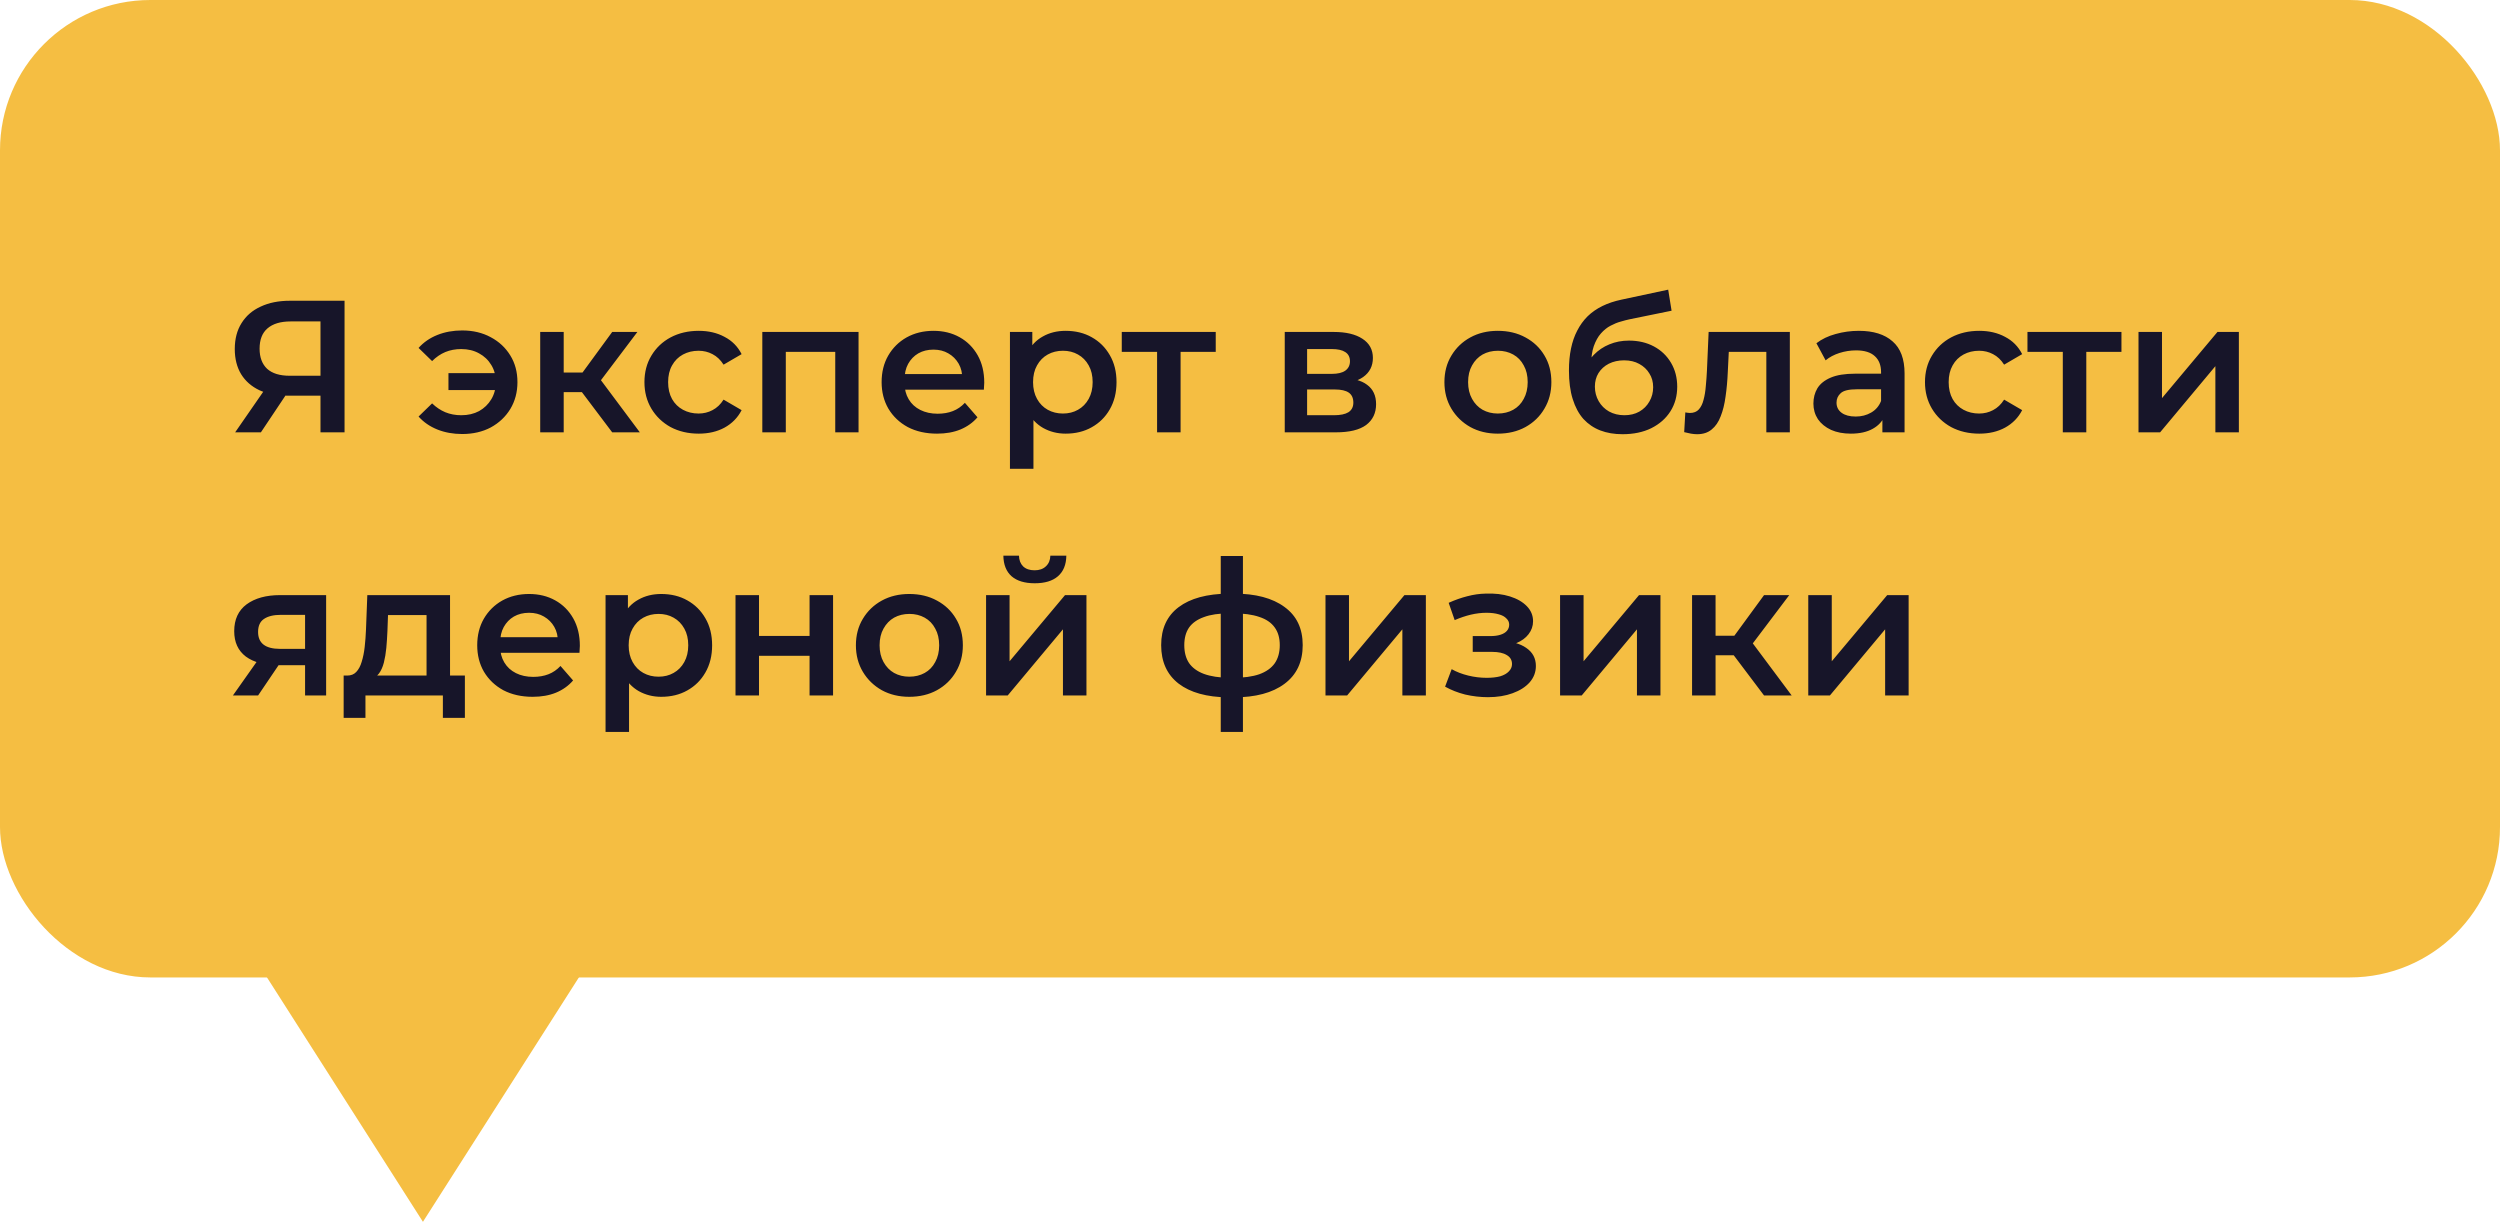
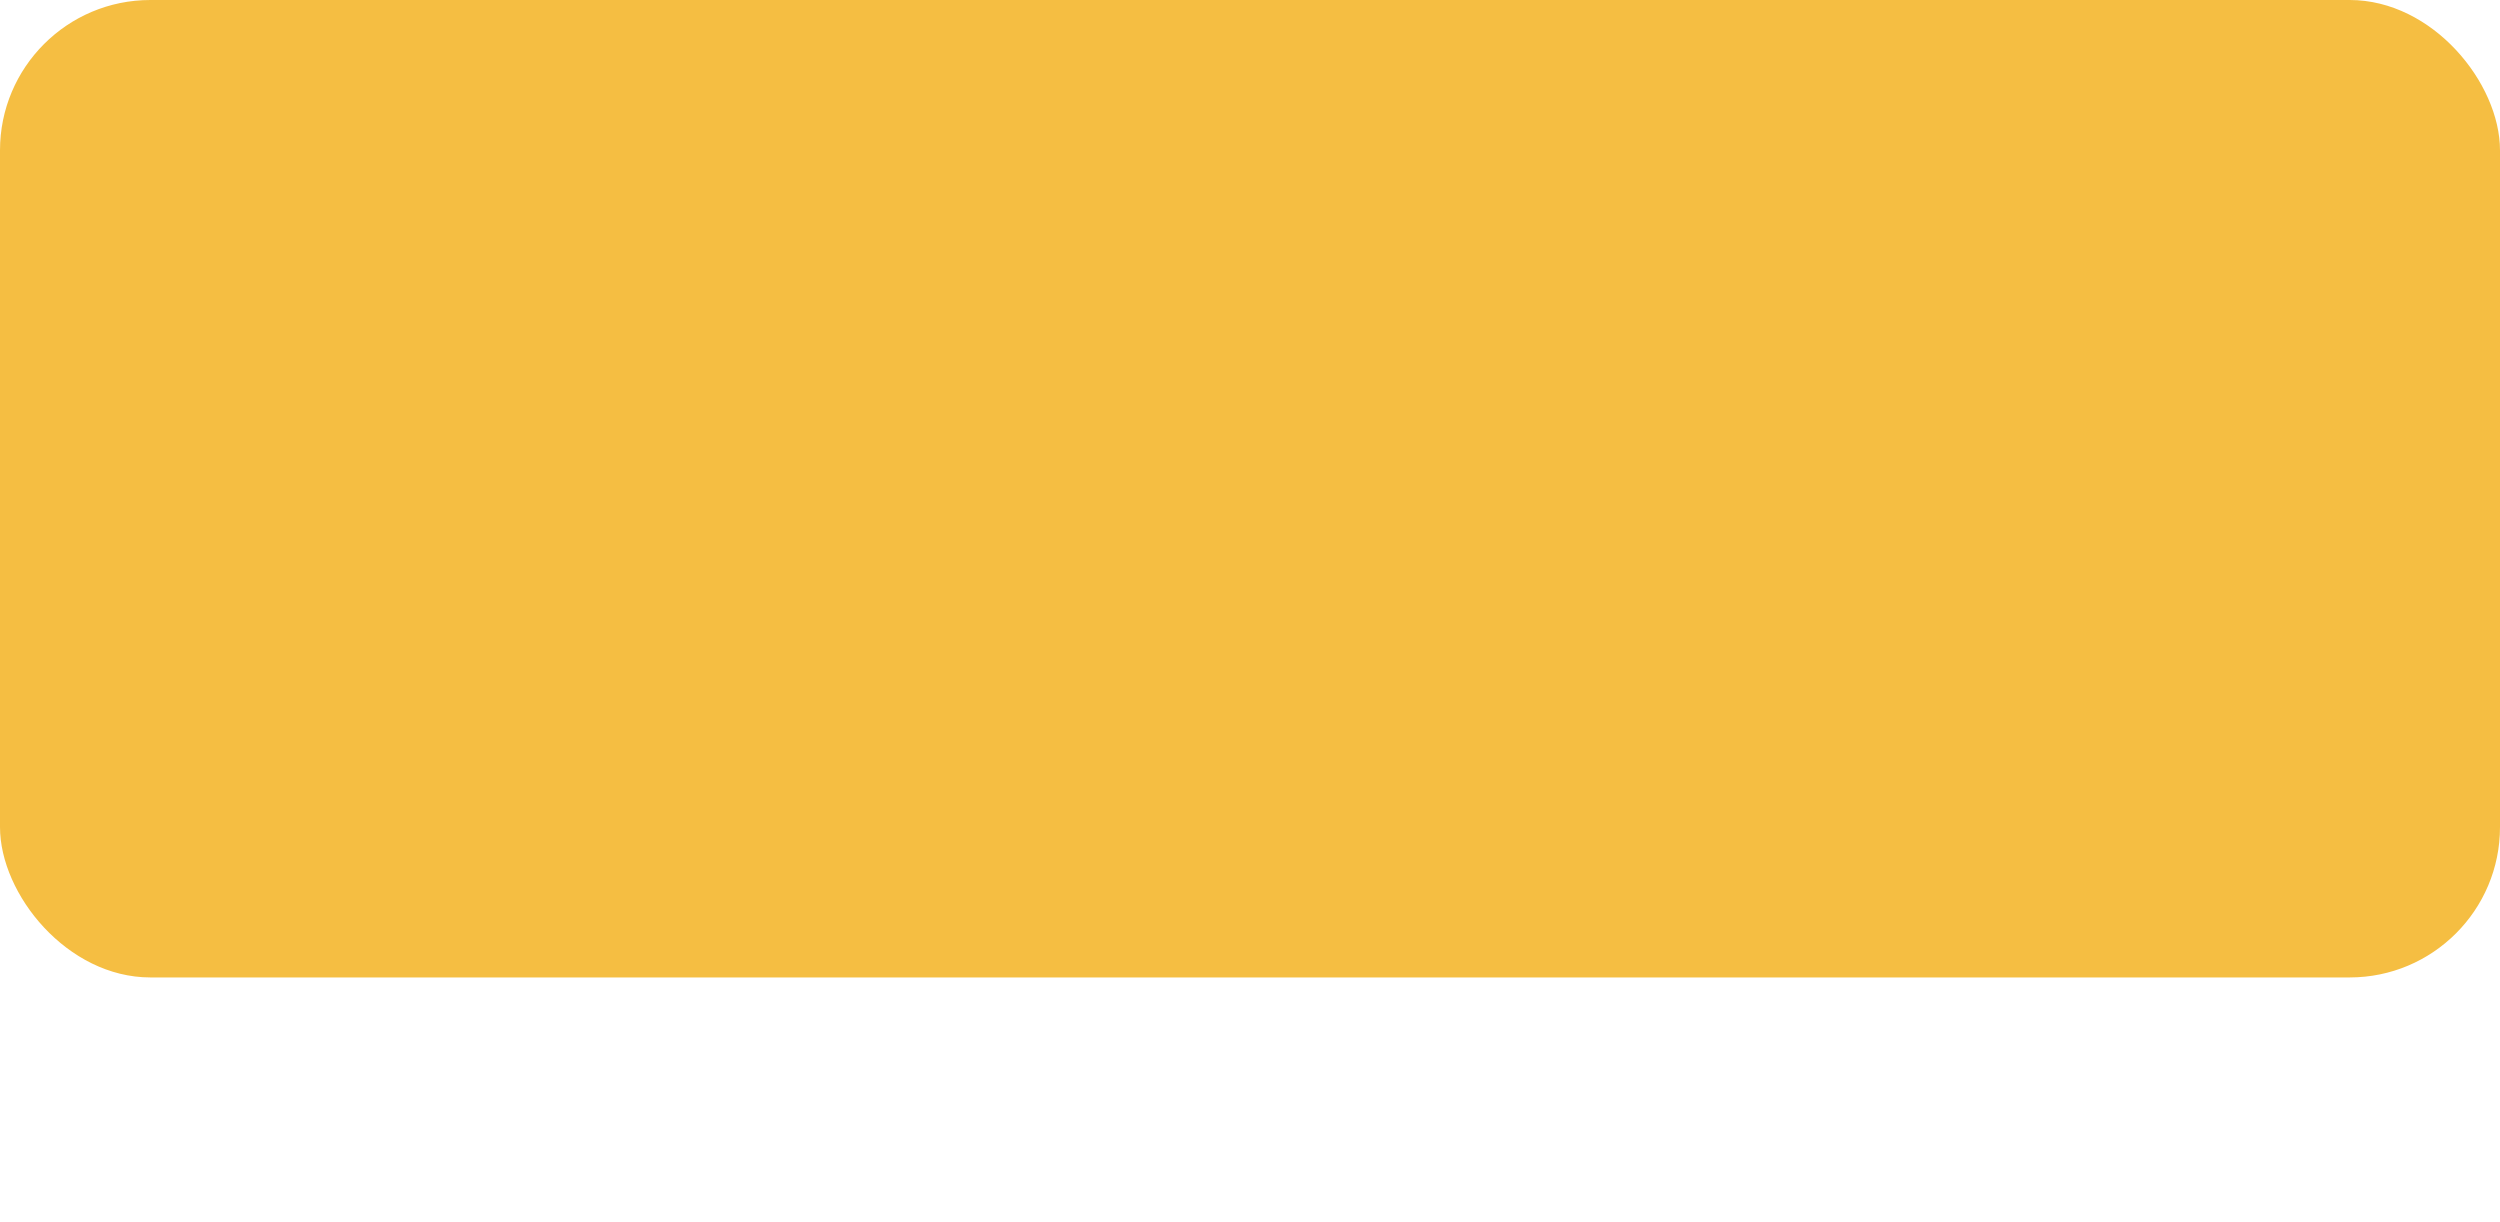
<svg xmlns="http://www.w3.org/2000/svg" width="133" height="65" viewBox="0 0 133 65" fill="none">
-   <path d="M22.5 65L13.407 50.75L31.593 50.75L22.5 65Z" fill="#F5BE42" />
  <rect x="0" width="133" height="52" rx="8" fill="#F5BE42" />
-   <path d="M17.05 23V20.76L17.37 21.05H15.32C14.733 21.05 14.227 20.953 13.8 20.76C13.38 20.56 13.057 20.277 12.83 19.91C12.604 19.537 12.49 19.09 12.49 18.57C12.49 18.03 12.61 17.57 12.85 17.19C13.09 16.803 13.43 16.51 13.87 16.31C14.31 16.103 14.827 16 15.42 16H18.33V23H17.05ZM12.51 23L14.24 20.5H15.55L13.88 23H12.51ZM17.05 20.34V16.74L17.37 17.1H15.46C14.927 17.1 14.517 17.223 14.23 17.47C13.95 17.71 13.81 18.07 13.81 18.55C13.81 19.01 13.944 19.367 14.21 19.62C14.483 19.867 14.883 19.99 15.41 19.99H17.37L17.05 20.34ZM23.858 20.75V19.85H26.758V20.75H23.858ZM24.588 17.58C25.161 17.58 25.668 17.7 26.108 17.94C26.548 18.173 26.895 18.497 27.148 18.91C27.401 19.317 27.528 19.79 27.528 20.33C27.528 20.863 27.401 21.34 27.148 21.76C26.895 22.173 26.548 22.5 26.108 22.74C25.668 22.973 25.161 23.09 24.588 23.09C24.108 23.09 23.668 23.01 23.268 22.85C22.868 22.69 22.535 22.46 22.268 22.16L22.988 21.46C23.201 21.667 23.435 21.823 23.688 21.93C23.948 22.037 24.231 22.09 24.538 22.09C24.898 22.09 25.215 22.017 25.488 21.87C25.761 21.717 25.978 21.507 26.138 21.24C26.298 20.973 26.378 20.67 26.378 20.33C26.378 19.983 26.298 19.68 26.138 19.42C25.978 19.153 25.761 18.947 25.488 18.8C25.215 18.647 24.898 18.57 24.538 18.57C24.231 18.57 23.948 18.623 23.688 18.73C23.435 18.837 23.201 18.997 22.988 19.21L22.268 18.51C22.535 18.21 22.868 17.98 23.268 17.82C23.668 17.66 24.108 17.58 24.588 17.58ZM32.569 23L30.639 20.44L31.659 19.81L34.039 23H32.569ZM28.739 23V17.66H29.989V23H28.739ZM29.619 20.86V19.82H31.429V20.86H29.619ZM31.779 20.48L30.609 20.34L32.569 17.66H33.909L31.779 20.48ZM37.174 23.07C36.614 23.07 36.114 22.953 35.674 22.72C35.241 22.48 34.901 22.153 34.654 21.74C34.408 21.327 34.284 20.857 34.284 20.33C34.284 19.797 34.408 19.327 34.654 18.92C34.901 18.507 35.241 18.183 35.674 17.95C36.114 17.717 36.614 17.6 37.174 17.6C37.694 17.6 38.151 17.707 38.544 17.92C38.944 18.127 39.248 18.433 39.454 18.84L38.494 19.4C38.334 19.147 38.138 18.96 37.904 18.84C37.678 18.72 37.431 18.66 37.164 18.66C36.858 18.66 36.581 18.727 36.334 18.86C36.088 18.993 35.894 19.187 35.754 19.44C35.614 19.687 35.544 19.983 35.544 20.33C35.544 20.677 35.614 20.977 35.754 21.23C35.894 21.477 36.088 21.667 36.334 21.8C36.581 21.933 36.858 22 37.164 22C37.431 22 37.678 21.94 37.904 21.82C38.138 21.7 38.334 21.513 38.494 21.26L39.454 21.82C39.248 22.22 38.944 22.53 38.544 22.75C38.151 22.963 37.694 23.07 37.174 23.07ZM40.555 23V17.66H45.675V23H44.435V18.43L44.725 18.72H41.515L41.805 18.43V23H40.555ZM49.852 23.07C49.258 23.07 48.738 22.953 48.292 22.72C47.852 22.48 47.508 22.153 47.262 21.74C47.022 21.327 46.902 20.857 46.902 20.33C46.902 19.797 47.018 19.327 47.252 18.92C47.492 18.507 47.818 18.183 48.232 17.95C48.652 17.717 49.128 17.6 49.662 17.6C50.182 17.6 50.645 17.713 51.052 17.94C51.458 18.167 51.778 18.487 52.012 18.9C52.245 19.313 52.362 19.8 52.362 20.36C52.362 20.413 52.358 20.473 52.352 20.54C52.352 20.607 52.348 20.67 52.342 20.73H47.892V19.9H51.682L51.192 20.16C51.198 19.853 51.135 19.583 51.002 19.35C50.868 19.117 50.685 18.933 50.452 18.8C50.225 18.667 49.962 18.6 49.662 18.6C49.355 18.6 49.085 18.667 48.852 18.8C48.625 18.933 48.445 19.12 48.312 19.36C48.185 19.593 48.122 19.87 48.122 20.19V20.39C48.122 20.71 48.195 20.993 48.342 21.24C48.488 21.487 48.695 21.677 48.962 21.81C49.228 21.943 49.535 22.01 49.882 22.01C50.182 22.01 50.452 21.963 50.692 21.87C50.932 21.777 51.145 21.63 51.332 21.43L52.002 22.2C51.762 22.48 51.458 22.697 51.092 22.85C50.732 22.997 50.318 23.07 49.852 23.07ZM56.689 23.07C56.255 23.07 55.859 22.97 55.499 22.77C55.145 22.57 54.862 22.27 54.649 21.87C54.442 21.463 54.339 20.95 54.339 20.33C54.339 19.703 54.439 19.19 54.639 18.79C54.846 18.39 55.126 18.093 55.479 17.9C55.832 17.7 56.236 17.6 56.689 17.6C57.215 17.6 57.679 17.713 58.079 17.94C58.486 18.167 58.806 18.483 59.039 18.89C59.279 19.297 59.399 19.777 59.399 20.33C59.399 20.883 59.279 21.367 59.039 21.78C58.806 22.187 58.486 22.503 58.079 22.73C57.679 22.957 57.215 23.07 56.689 23.07ZM53.729 24.94V17.66H54.919V18.92L54.879 20.34L54.979 21.76V24.94H53.729ZM56.549 22C56.849 22 57.115 21.933 57.349 21.8C57.589 21.667 57.779 21.473 57.919 21.22C58.059 20.967 58.129 20.67 58.129 20.33C58.129 19.983 58.059 19.687 57.919 19.44C57.779 19.187 57.589 18.993 57.349 18.86C57.115 18.727 56.849 18.66 56.549 18.66C56.249 18.66 55.979 18.727 55.739 18.86C55.499 18.993 55.309 19.187 55.169 19.44C55.029 19.687 54.959 19.983 54.959 20.33C54.959 20.67 55.029 20.967 55.169 21.22C55.309 21.473 55.499 21.667 55.739 21.8C55.979 21.933 56.249 22 56.549 22ZM61.557 23V18.42L61.847 18.72H59.678V17.66H64.677V18.72H62.517L62.807 18.42V23H61.557ZM68.348 23V17.66H70.958C71.605 17.66 72.111 17.78 72.478 18.02C72.851 18.26 73.038 18.6 73.038 19.04C73.038 19.473 72.865 19.813 72.518 20.06C72.171 20.3 71.711 20.42 71.138 20.42L71.288 20.11C71.935 20.11 72.415 20.23 72.728 20.47C73.048 20.703 73.208 21.047 73.208 21.5C73.208 21.973 73.031 22.343 72.678 22.61C72.325 22.87 71.788 23 71.068 23H68.348ZM69.538 22.09H70.968C71.308 22.09 71.565 22.037 71.738 21.93C71.911 21.817 71.998 21.647 71.998 21.42C71.998 21.18 71.918 21.003 71.758 20.89C71.598 20.777 71.348 20.72 71.008 20.72H69.538V22.09ZM69.538 19.89H70.848C71.168 19.89 71.408 19.833 71.568 19.72C71.735 19.6 71.818 19.433 71.818 19.22C71.818 19 71.735 18.837 71.568 18.73C71.408 18.623 71.168 18.57 70.848 18.57H69.538V19.89ZM79.683 23.07C79.136 23.07 78.65 22.953 78.223 22.72C77.796 22.48 77.46 22.153 77.213 21.74C76.966 21.327 76.843 20.857 76.843 20.33C76.843 19.797 76.966 19.327 77.213 18.92C77.46 18.507 77.796 18.183 78.223 17.95C78.65 17.717 79.136 17.6 79.683 17.6C80.236 17.6 80.726 17.717 81.153 17.95C81.586 18.183 81.923 18.503 82.163 18.91C82.41 19.317 82.533 19.79 82.533 20.33C82.533 20.857 82.41 21.327 82.163 21.74C81.923 22.153 81.586 22.48 81.153 22.72C80.726 22.953 80.236 23.07 79.683 23.07ZM79.683 22C79.99 22 80.263 21.933 80.503 21.8C80.743 21.667 80.93 21.473 81.063 21.22C81.203 20.967 81.273 20.67 81.273 20.33C81.273 19.983 81.203 19.687 81.063 19.44C80.93 19.187 80.743 18.993 80.503 18.86C80.263 18.727 79.993 18.66 79.693 18.66C79.386 18.66 79.113 18.727 78.873 18.86C78.64 18.993 78.453 19.187 78.313 19.44C78.173 19.687 78.103 19.983 78.103 20.33C78.103 20.67 78.173 20.967 78.313 21.22C78.453 21.473 78.64 21.667 78.873 21.8C79.113 21.933 79.383 22 79.683 22ZM86.318 23.1C85.878 23.1 85.484 23.033 85.138 22.9C84.791 22.767 84.491 22.563 84.238 22.29C83.991 22.01 83.801 21.657 83.668 21.23C83.534 20.803 83.468 20.297 83.468 19.71C83.468 19.283 83.504 18.893 83.578 18.54C83.651 18.187 83.761 17.87 83.908 17.59C84.055 17.303 84.238 17.05 84.458 16.83C84.684 16.61 84.948 16.427 85.248 16.28C85.548 16.133 85.888 16.02 86.268 15.94L88.748 15.41L88.928 16.53L86.678 16.99C86.551 17.017 86.398 17.057 86.218 17.11C86.044 17.157 85.865 17.23 85.678 17.33C85.498 17.423 85.328 17.56 85.168 17.74C85.014 17.913 84.888 18.14 84.788 18.42C84.695 18.693 84.648 19.037 84.648 19.45C84.648 19.577 84.651 19.673 84.658 19.74C84.671 19.8 84.681 19.867 84.688 19.94C84.701 20.007 84.708 20.107 84.708 20.24L84.238 19.75C84.371 19.41 84.555 19.12 84.788 18.88C85.028 18.633 85.305 18.447 85.618 18.32C85.938 18.187 86.284 18.12 86.658 18.12C87.158 18.12 87.601 18.223 87.988 18.43C88.374 18.637 88.678 18.927 88.898 19.3C89.118 19.673 89.228 20.097 89.228 20.57C89.228 21.063 89.108 21.5 88.868 21.88C88.628 22.26 88.288 22.56 87.848 22.78C87.415 22.993 86.904 23.1 86.318 23.1ZM86.418 22.09C86.718 22.09 86.981 22.027 87.208 21.9C87.441 21.767 87.621 21.587 87.748 21.36C87.881 21.133 87.948 20.88 87.948 20.6C87.948 20.32 87.881 20.077 87.748 19.87C87.621 19.657 87.441 19.487 87.208 19.36C86.981 19.233 86.711 19.17 86.398 19.17C86.098 19.17 85.828 19.23 85.588 19.35C85.355 19.47 85.171 19.637 85.038 19.85C84.911 20.057 84.848 20.297 84.848 20.57C84.848 20.85 84.915 21.107 85.048 21.34C85.181 21.573 85.365 21.757 85.598 21.89C85.838 22.023 86.111 22.09 86.418 22.09ZM89.599 22.99L89.659 21.94C89.706 21.947 89.749 21.953 89.789 21.96C89.829 21.967 89.866 21.97 89.899 21.97C90.106 21.97 90.266 21.907 90.379 21.78C90.493 21.653 90.576 21.483 90.629 21.27C90.689 21.05 90.729 20.807 90.749 20.54C90.776 20.267 90.796 19.993 90.809 19.72L90.899 17.66H95.219V23H93.969V18.38L94.259 18.72H91.719L91.989 18.37L91.919 19.78C91.899 20.253 91.859 20.693 91.799 21.1C91.746 21.5 91.659 21.85 91.539 22.15C91.426 22.45 91.266 22.683 91.059 22.85C90.859 23.017 90.603 23.1 90.289 23.1C90.189 23.1 90.079 23.09 89.959 23.07C89.846 23.05 89.726 23.023 89.599 22.99ZM100.143 23V21.92L100.073 21.69V19.8C100.073 19.433 99.963 19.15 99.743 18.95C99.523 18.743 99.189 18.64 98.743 18.64C98.443 18.64 98.146 18.687 97.853 18.78C97.566 18.873 97.323 19.003 97.123 19.17L96.633 18.26C96.919 18.04 97.259 17.877 97.653 17.77C98.053 17.657 98.466 17.6 98.893 17.6C99.666 17.6 100.263 17.787 100.683 18.16C101.109 18.527 101.323 19.097 101.323 19.87V23H100.143ZM98.463 23.07C98.063 23.07 97.713 23.003 97.413 22.87C97.113 22.73 96.879 22.54 96.713 22.3C96.553 22.053 96.473 21.777 96.473 21.47C96.473 21.17 96.543 20.9 96.683 20.66C96.829 20.42 97.066 20.23 97.393 20.09C97.719 19.95 98.153 19.88 98.693 19.88H100.243V20.71H98.783C98.356 20.71 98.069 20.78 97.923 20.92C97.776 21.053 97.703 21.22 97.703 21.42C97.703 21.647 97.793 21.827 97.973 21.96C98.153 22.093 98.403 22.16 98.723 22.16C99.029 22.16 99.303 22.09 99.543 21.95C99.789 21.81 99.966 21.603 100.073 21.33L100.283 22.08C100.163 22.393 99.946 22.637 99.633 22.81C99.326 22.983 98.936 23.07 98.463 23.07ZM105.299 23.07C104.739 23.07 104.239 22.953 103.799 22.72C103.366 22.48 103.026 22.153 102.779 21.74C102.533 21.327 102.409 20.857 102.409 20.33C102.409 19.797 102.533 19.327 102.779 18.92C103.026 18.507 103.366 18.183 103.799 17.95C104.239 17.717 104.739 17.6 105.299 17.6C105.819 17.6 106.276 17.707 106.669 17.92C107.069 18.127 107.373 18.433 107.579 18.84L106.619 19.4C106.459 19.147 106.263 18.96 106.029 18.84C105.803 18.72 105.556 18.66 105.289 18.66C104.983 18.66 104.706 18.727 104.459 18.86C104.213 18.993 104.019 19.187 103.879 19.44C103.739 19.687 103.669 19.983 103.669 20.33C103.669 20.677 103.739 20.977 103.879 21.23C104.019 21.477 104.213 21.667 104.459 21.8C104.706 21.933 104.983 22 105.289 22C105.556 22 105.803 21.94 106.029 21.82C106.263 21.7 106.459 21.513 106.619 21.26L107.579 21.82C107.373 22.22 107.069 22.53 106.669 22.75C106.276 22.963 105.819 23.07 105.299 23.07ZM109.741 23V18.42L110.031 18.72H107.861V17.66H112.861V18.72H110.701L110.991 18.42V23H109.741ZM113.768 23V17.66H115.018V21.18L117.968 17.66H119.108V23H117.858V19.48L114.918 23H113.768ZM16.23 37V35.18L16.41 35.39H14.81C14.077 35.39 13.5 35.237 13.08 34.93C12.667 34.617 12.46 34.167 12.46 33.58C12.46 32.953 12.68 32.477 13.12 32.15C13.567 31.823 14.16 31.66 14.9 31.66H17.35V37H16.23ZM12.39 37L13.83 34.96H15.11L13.73 37H12.39ZM16.23 34.78V32.38L16.41 32.71H14.94C14.553 32.71 14.254 32.783 14.04 32.93C13.834 33.07 13.73 33.3 13.73 33.62C13.73 34.22 14.12 34.52 14.9 34.52H16.41L16.23 34.78ZM22.692 36.42V32.72H20.642L20.611 33.58C20.598 33.887 20.578 34.183 20.552 34.47C20.525 34.75 20.482 35.01 20.422 35.25C20.361 35.483 20.275 35.677 20.162 35.83C20.048 35.983 19.898 36.083 19.712 36.13L18.471 35.94C18.672 35.94 18.831 35.877 18.951 35.75C19.078 35.617 19.175 35.437 19.241 35.21C19.315 34.977 19.368 34.713 19.401 34.42C19.435 34.12 19.458 33.81 19.471 33.49L19.541 31.66H23.942V36.42H22.692ZM18.282 38.19V35.94H24.732V38.19H23.561V37H19.442V38.19H18.282ZM28.338 37.07C27.745 37.07 27.225 36.953 26.778 36.72C26.338 36.48 25.995 36.153 25.748 35.74C25.508 35.327 25.388 34.857 25.388 34.33C25.388 33.797 25.505 33.327 25.738 32.92C25.978 32.507 26.305 32.183 26.718 31.95C27.138 31.717 27.615 31.6 28.148 31.6C28.668 31.6 29.131 31.713 29.538 31.94C29.945 32.167 30.265 32.487 30.498 32.9C30.731 33.313 30.848 33.8 30.848 34.36C30.848 34.413 30.845 34.473 30.838 34.54C30.838 34.607 30.835 34.67 30.828 34.73H26.378V33.9H30.168L29.678 34.16C29.685 33.853 29.621 33.583 29.488 33.35C29.355 33.117 29.171 32.933 28.938 32.8C28.711 32.667 28.448 32.6 28.148 32.6C27.841 32.6 27.571 32.667 27.338 32.8C27.111 32.933 26.931 33.12 26.798 33.36C26.671 33.593 26.608 33.87 26.608 34.19V34.39C26.608 34.71 26.681 34.993 26.828 35.24C26.975 35.487 27.181 35.677 27.448 35.81C27.715 35.943 28.021 36.01 28.368 36.01C28.668 36.01 28.938 35.963 29.178 35.87C29.418 35.777 29.631 35.63 29.818 35.43L30.488 36.2C30.248 36.48 29.945 36.697 29.578 36.85C29.218 36.997 28.805 37.07 28.338 37.07ZM35.175 37.07C34.742 37.07 34.345 36.97 33.985 36.77C33.632 36.57 33.349 36.27 33.135 35.87C32.928 35.463 32.825 34.95 32.825 34.33C32.825 33.703 32.925 33.19 33.125 32.79C33.332 32.39 33.612 32.093 33.965 31.9C34.319 31.7 34.722 31.6 35.175 31.6C35.702 31.6 36.165 31.713 36.565 31.94C36.972 32.167 37.292 32.483 37.525 32.89C37.765 33.297 37.885 33.777 37.885 34.33C37.885 34.883 37.765 35.367 37.525 35.78C37.292 36.187 36.972 36.503 36.565 36.73C36.165 36.957 35.702 37.07 35.175 37.07ZM32.215 38.94V31.66H33.405V32.92L33.365 34.34L33.465 35.76V38.94H32.215ZM35.035 36C35.335 36 35.602 35.933 35.835 35.8C36.075 35.667 36.265 35.473 36.405 35.22C36.545 34.967 36.615 34.67 36.615 34.33C36.615 33.983 36.545 33.687 36.405 33.44C36.265 33.187 36.075 32.993 35.835 32.86C35.602 32.727 35.335 32.66 35.035 32.66C34.735 32.66 34.465 32.727 34.225 32.86C33.985 32.993 33.795 33.187 33.655 33.44C33.515 33.687 33.445 33.983 33.445 34.33C33.445 34.67 33.515 34.967 33.655 35.22C33.795 35.473 33.985 35.667 34.225 35.8C34.465 35.933 34.735 36 35.035 36ZM39.129 37V31.66H40.379V33.83H43.069V31.66H44.319V37H43.069V34.89H40.379V37H39.129ZM48.374 37.07C47.828 37.07 47.341 36.953 46.914 36.72C46.488 36.48 46.151 36.153 45.904 35.74C45.658 35.327 45.534 34.857 45.534 34.33C45.534 33.797 45.658 33.327 45.904 32.92C46.151 32.507 46.488 32.183 46.914 31.95C47.341 31.717 47.828 31.6 48.374 31.6C48.928 31.6 49.418 31.717 49.844 31.95C50.278 32.183 50.614 32.503 50.854 32.91C51.101 33.317 51.224 33.79 51.224 34.33C51.224 34.857 51.101 35.327 50.854 35.74C50.614 36.153 50.278 36.48 49.844 36.72C49.418 36.953 48.928 37.07 48.374 37.07ZM48.374 36C48.681 36 48.954 35.933 49.194 35.8C49.434 35.667 49.621 35.473 49.754 35.22C49.894 34.967 49.964 34.67 49.964 34.33C49.964 33.983 49.894 33.687 49.754 33.44C49.621 33.187 49.434 32.993 49.194 32.86C48.954 32.727 48.684 32.66 48.384 32.66C48.078 32.66 47.804 32.727 47.564 32.86C47.331 32.993 47.144 33.187 47.004 33.44C46.864 33.687 46.794 33.983 46.794 34.33C46.794 34.67 46.864 34.967 47.004 35.22C47.144 35.473 47.331 35.667 47.564 35.8C47.804 35.933 48.074 36 48.374 36ZM52.459 37V31.66H53.709V35.18L56.659 31.66H57.799V37H56.549V33.48L53.609 37H52.459ZM55.049 31.03C54.516 31.03 54.106 30.907 53.819 30.66C53.533 30.407 53.386 30.04 53.379 29.56H54.209C54.216 29.8 54.289 29.99 54.429 30.13C54.576 30.27 54.779 30.34 55.039 30.34C55.293 30.34 55.493 30.27 55.639 30.13C55.793 29.99 55.873 29.8 55.879 29.56H56.729C56.723 30.04 56.573 30.407 56.279 30.66C55.993 30.907 55.583 31.03 55.049 31.03ZM65.634 37.1C65.628 37.1 65.598 37.1 65.544 37.1C65.498 37.1 65.451 37.1 65.404 37.1C65.364 37.1 65.338 37.1 65.324 37.1C64.198 37.087 63.324 36.843 62.704 36.37C62.084 35.89 61.774 35.207 61.774 34.32C61.774 33.44 62.084 32.767 62.704 32.3C63.324 31.833 64.208 31.593 65.354 31.58C65.368 31.58 65.394 31.58 65.434 31.58C65.481 31.58 65.524 31.58 65.564 31.58C65.611 31.58 65.638 31.58 65.644 31.58C66.798 31.58 67.694 31.817 68.334 32.29C68.981 32.757 69.304 33.433 69.304 34.32C69.304 35.213 68.981 35.9 68.334 36.38C67.694 36.86 66.794 37.1 65.634 37.1ZM65.594 36.06C66.161 36.06 66.628 35.997 66.994 35.87C67.361 35.737 67.634 35.543 67.814 35.29C67.994 35.03 68.084 34.707 68.084 34.32C68.084 33.94 67.994 33.627 67.814 33.38C67.634 33.127 67.361 32.94 66.994 32.82C66.628 32.693 66.161 32.63 65.594 32.63C65.581 32.63 65.548 32.63 65.494 32.63C65.448 32.63 65.418 32.63 65.404 32.63C64.851 32.63 64.398 32.697 64.044 32.83C63.691 32.957 63.428 33.143 63.254 33.39C63.088 33.637 63.004 33.947 63.004 34.32C63.004 34.7 63.088 35.017 63.254 35.27C63.428 35.523 63.691 35.717 64.044 35.85C64.404 35.983 64.858 36.053 65.404 36.06C65.418 36.06 65.448 36.06 65.494 36.06C65.548 36.06 65.581 36.06 65.594 36.06ZM64.944 38.94V29.58H66.124V38.94H64.944ZM70.516 37V31.66H71.766V35.18L74.716 31.66H75.856V37H74.606V33.48L71.666 37H70.516ZM79.159 37.09C78.752 37.09 78.349 37.043 77.949 36.95C77.556 36.85 77.199 36.71 76.879 36.53L77.229 35.6C77.489 35.747 77.782 35.86 78.109 35.94C78.436 36.02 78.762 36.06 79.089 36.06C79.369 36.06 79.609 36.033 79.809 35.98C80.009 35.92 80.162 35.833 80.269 35.72C80.382 35.607 80.439 35.477 80.439 35.33C80.439 35.117 80.346 34.957 80.159 34.85C79.979 34.737 79.719 34.68 79.379 34.68H78.349V33.84H79.279C79.492 33.84 79.672 33.817 79.819 33.77C79.972 33.723 80.089 33.653 80.169 33.56C80.249 33.467 80.289 33.357 80.289 33.23C80.289 33.103 80.239 32.993 80.139 32.9C80.046 32.8 79.909 32.727 79.729 32.68C79.549 32.627 79.332 32.6 79.079 32.6C78.812 32.6 78.536 32.633 78.249 32.7C77.969 32.767 77.682 32.863 77.389 32.99L77.069 32.07C77.409 31.917 77.739 31.8 78.059 31.72C78.386 31.633 78.709 31.587 79.029 31.58C79.516 31.56 79.949 31.61 80.329 31.73C80.709 31.85 81.009 32.023 81.229 32.25C81.449 32.477 81.559 32.743 81.559 33.05C81.559 33.303 81.479 33.533 81.319 33.74C81.166 33.94 80.952 34.097 80.679 34.21C80.412 34.323 80.106 34.38 79.759 34.38L79.799 34.11C80.392 34.11 80.859 34.23 81.199 34.47C81.539 34.703 81.709 35.023 81.709 35.43C81.709 35.757 81.599 36.047 81.379 36.3C81.159 36.547 80.856 36.74 80.469 36.88C80.089 37.02 79.652 37.09 79.159 37.09ZM82.996 37V31.66H84.246V35.18L87.196 31.66H88.336V37H87.086V33.48L84.146 37H82.996ZM93.848 37L91.918 34.44L92.938 33.81L95.318 37H93.848ZM90.018 37V31.66H91.268V37H90.018ZM90.898 34.86V33.82H92.708V34.86H90.898ZM93.058 34.48L91.888 34.34L93.848 31.66H95.188L93.058 34.48ZM96.2 37V31.66H97.45V35.18L100.399 31.66H101.539V37H100.289V33.48L97.35 37H96.2Z" fill="#171529" />
</svg>